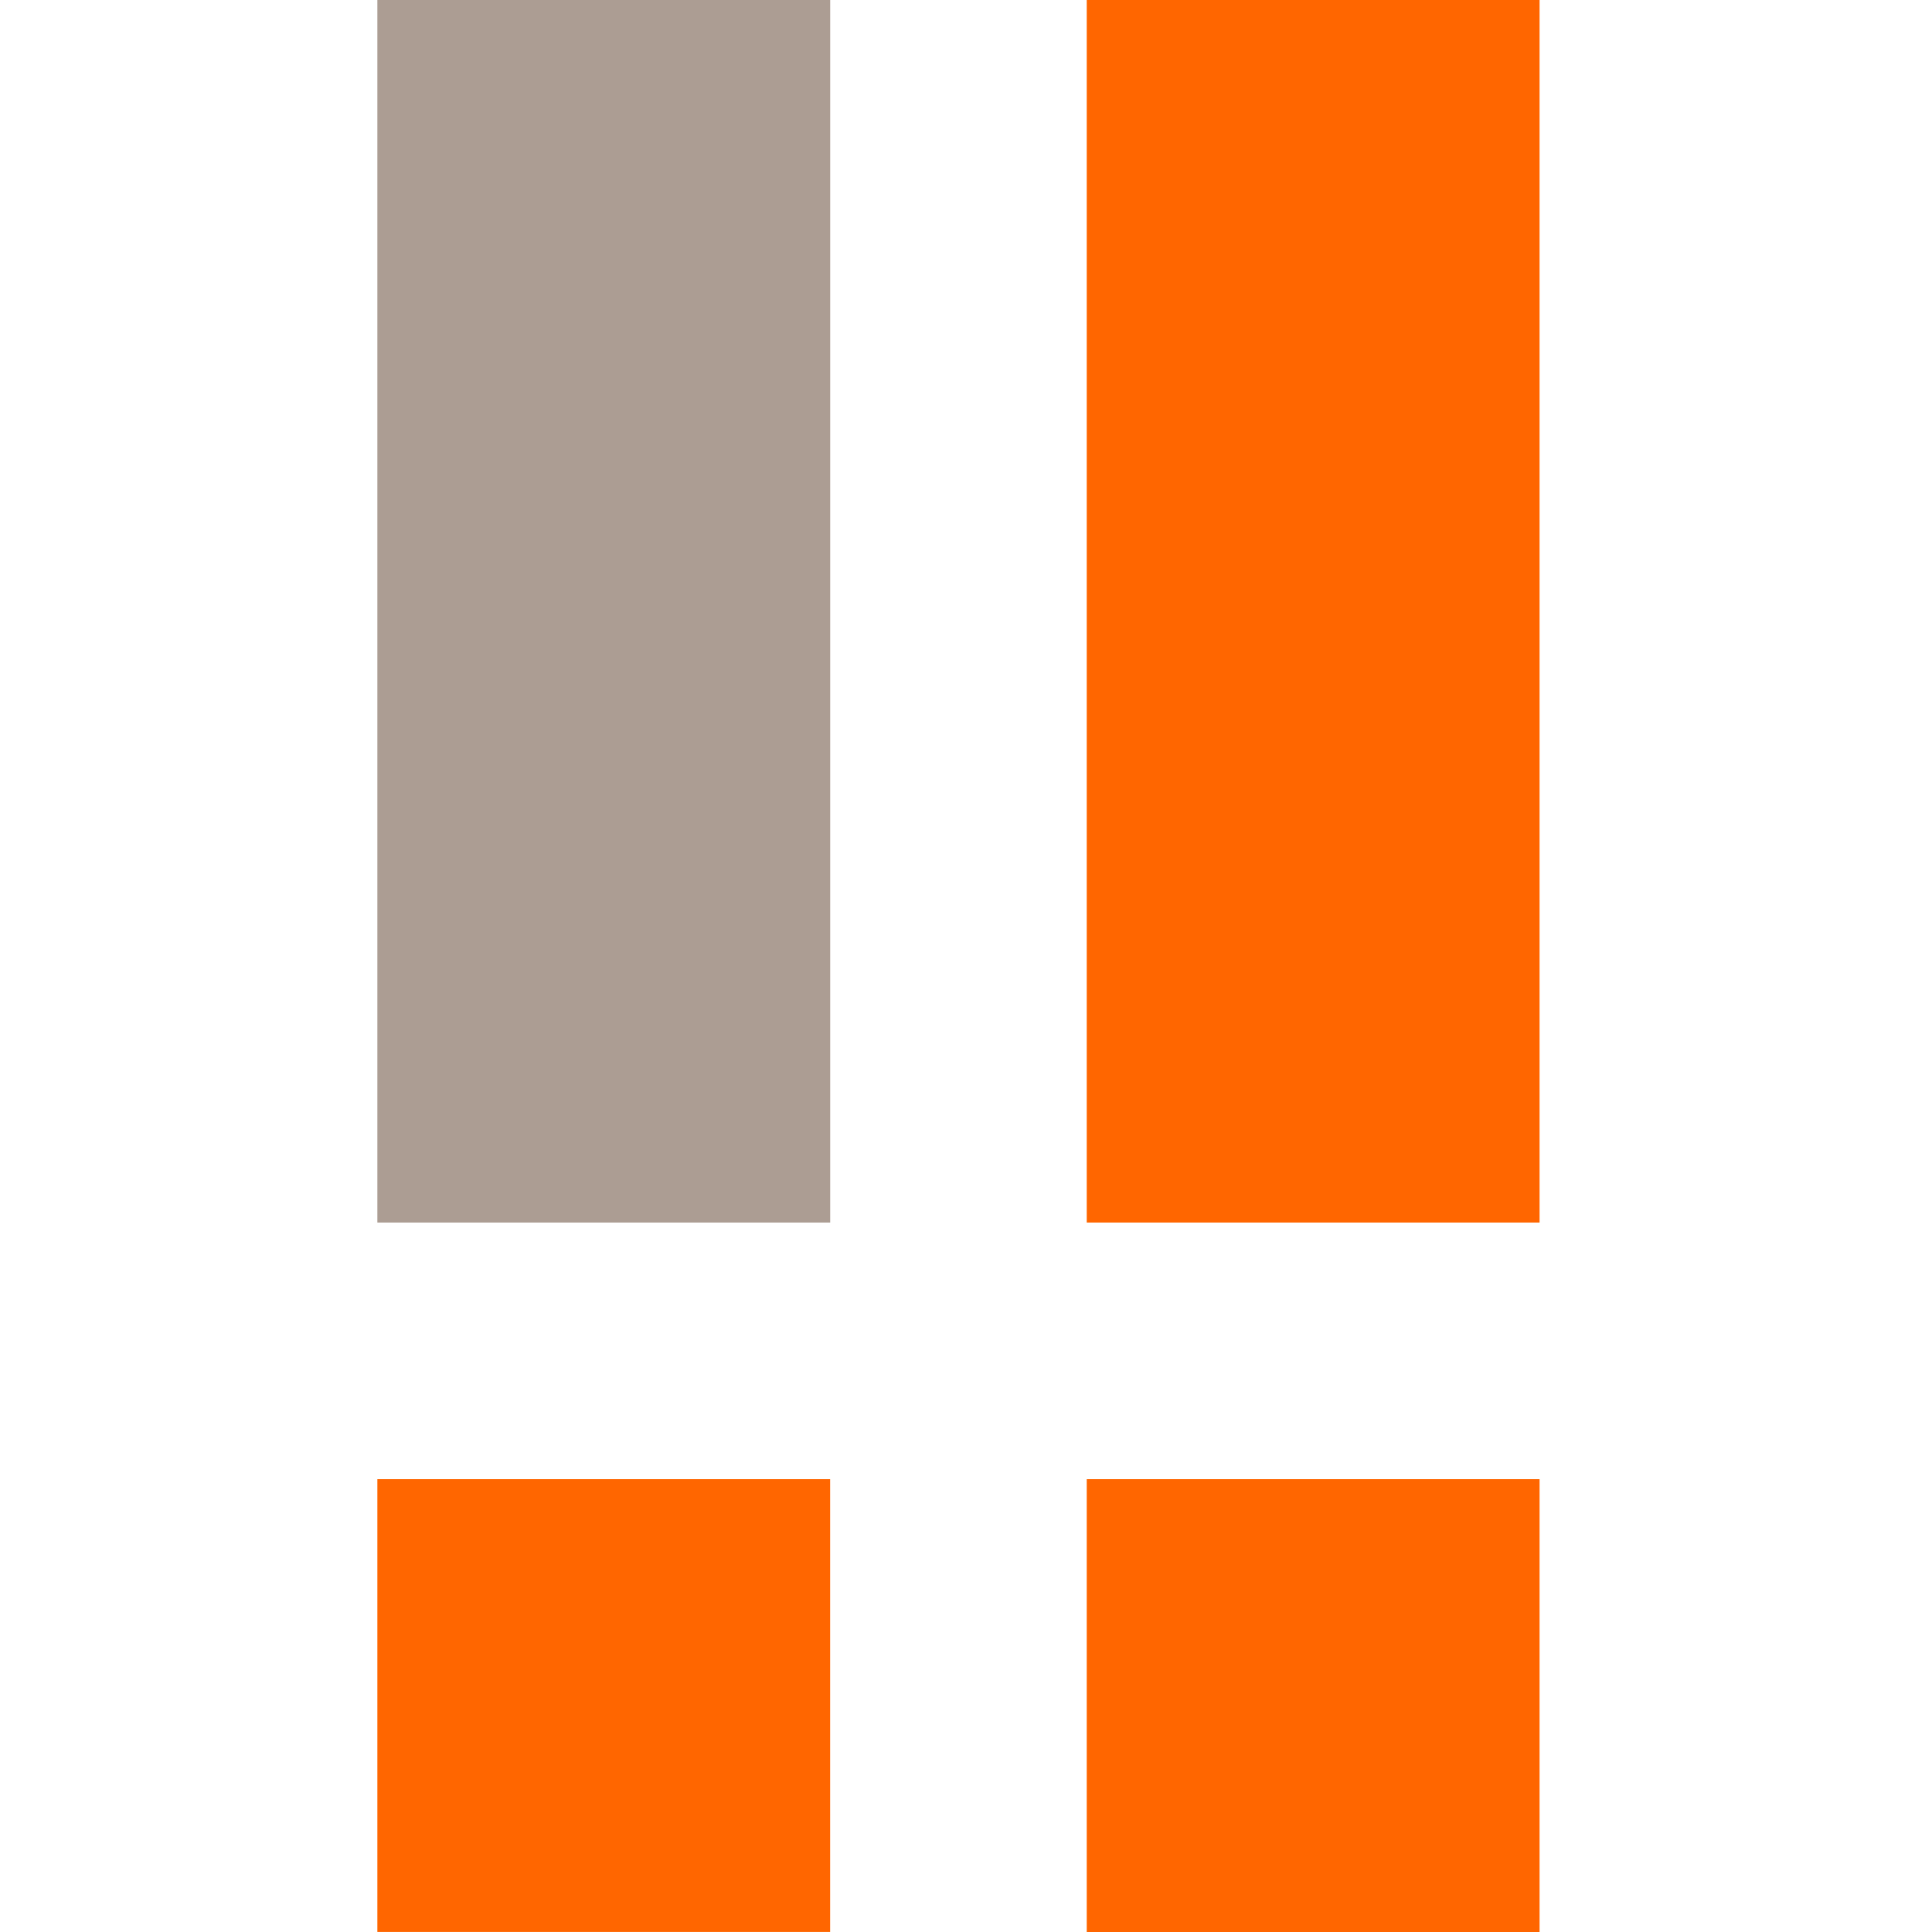
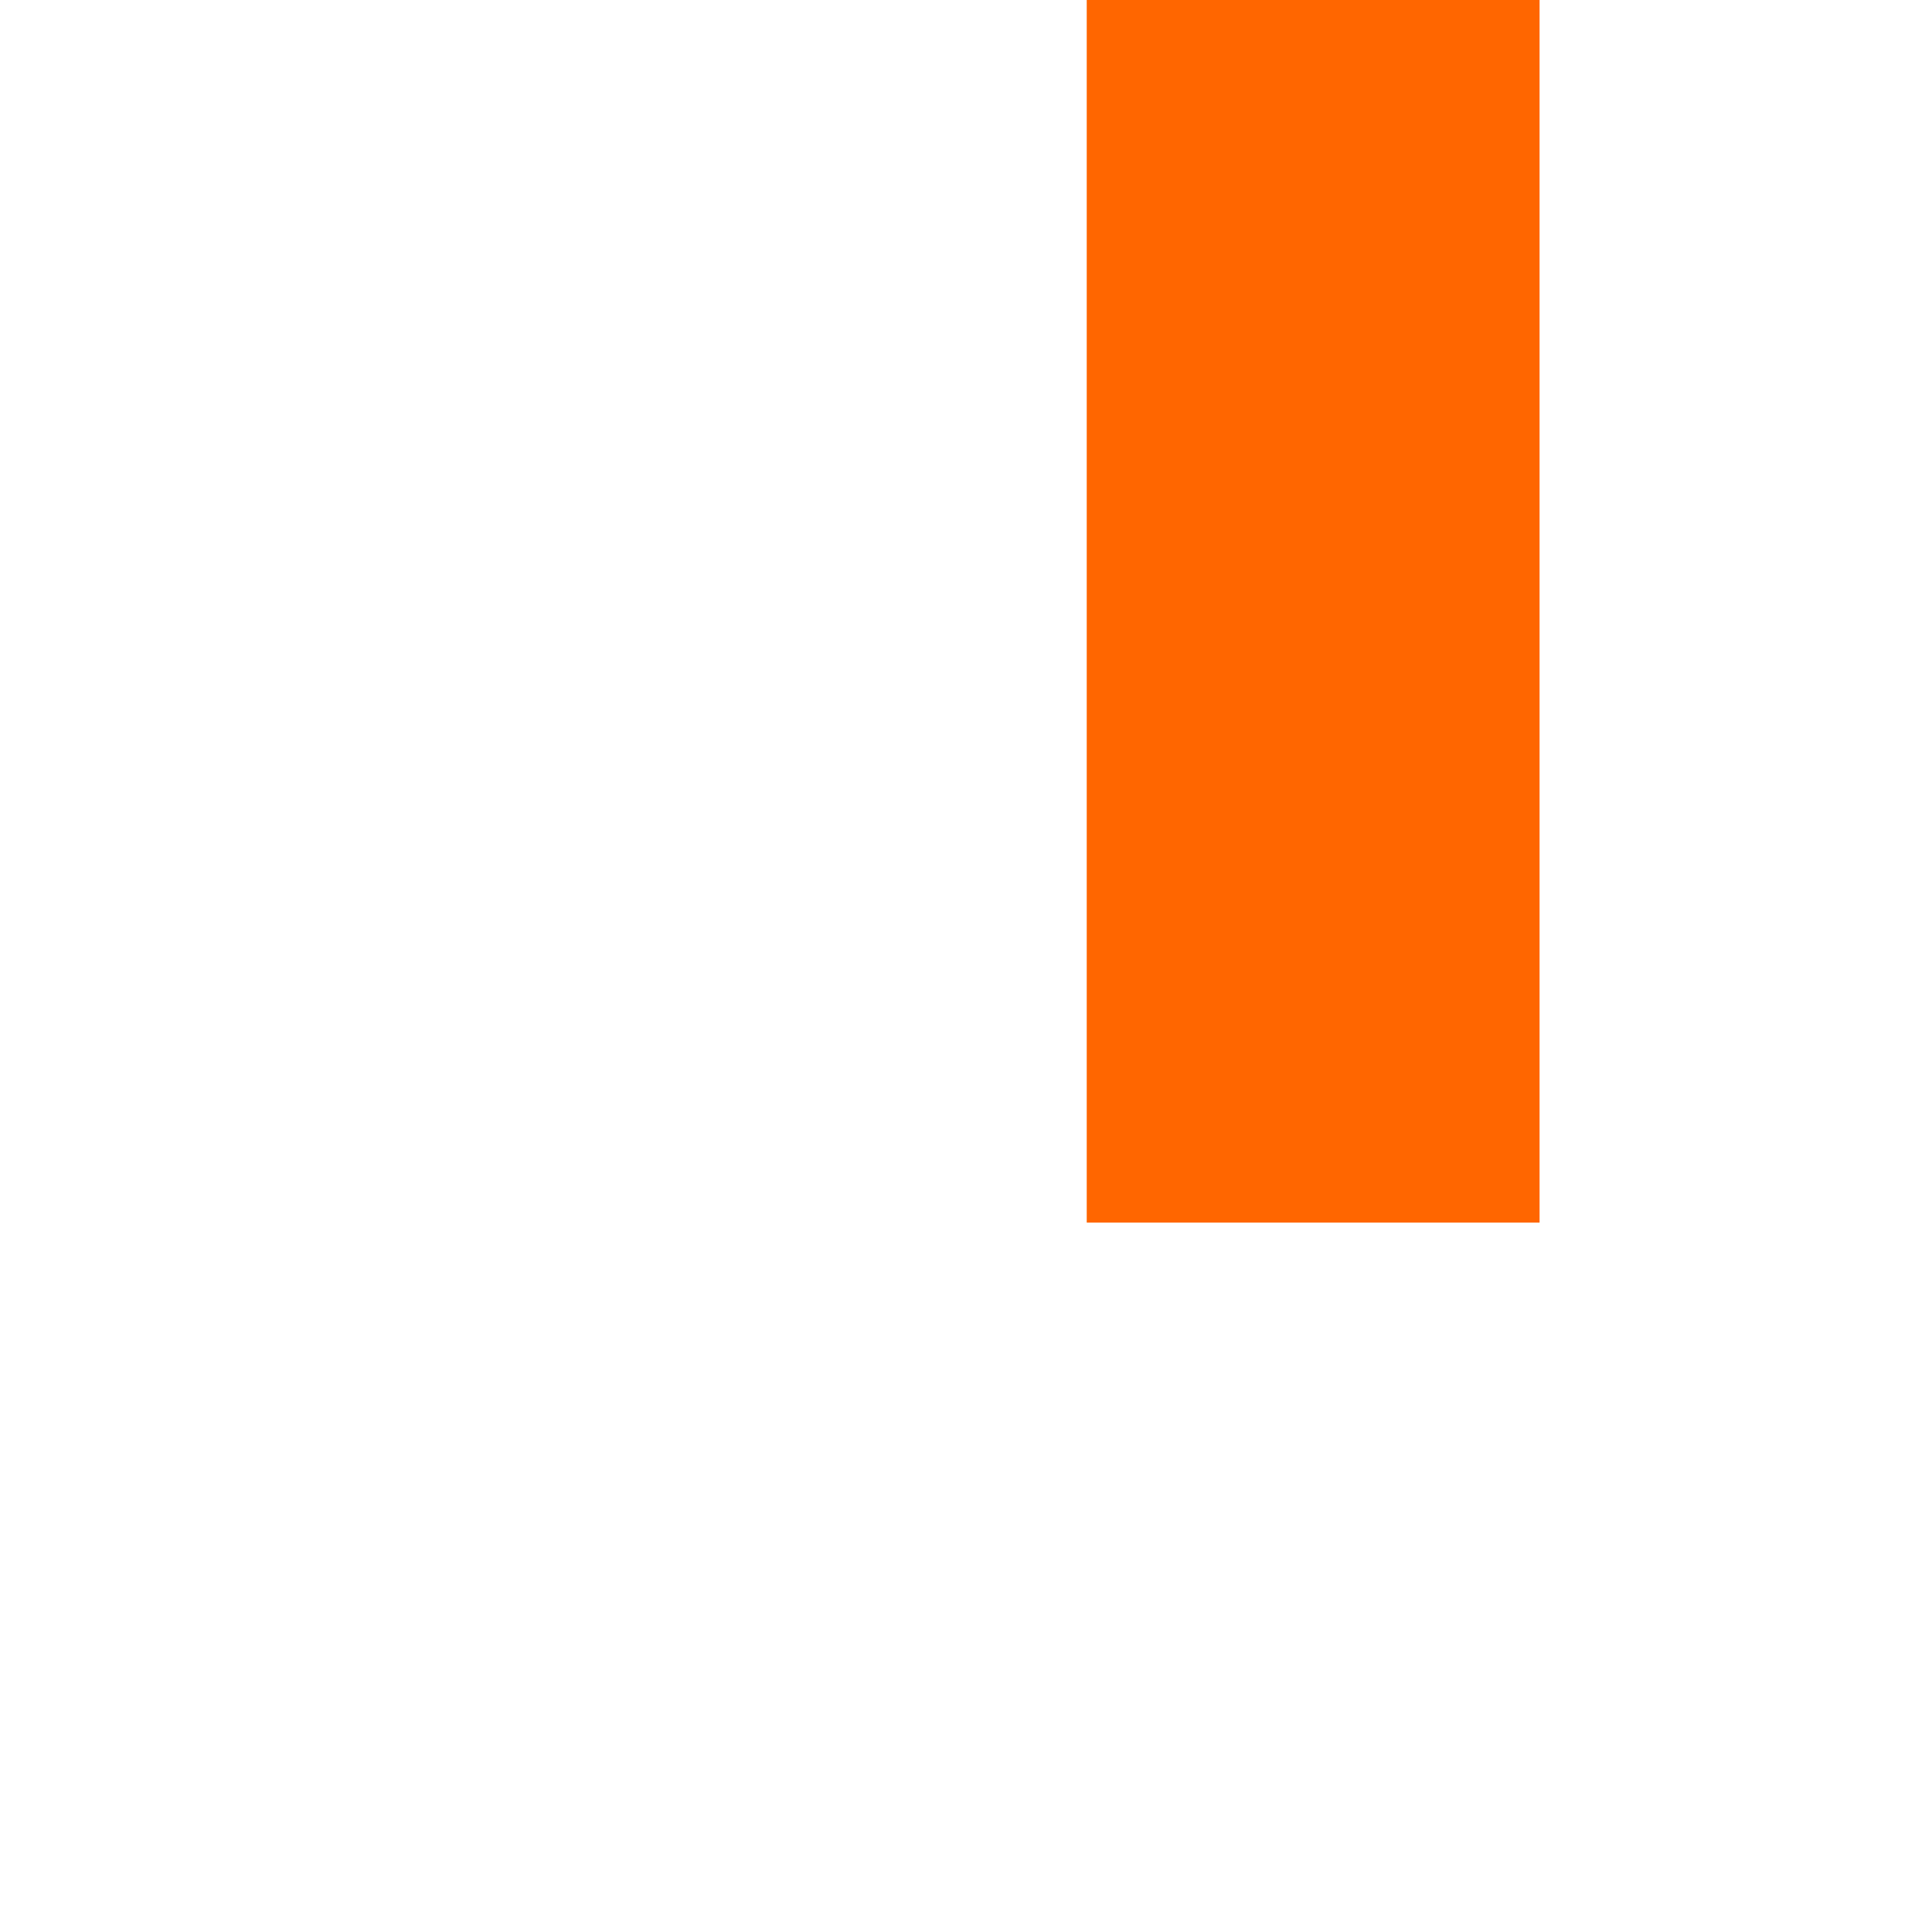
<svg xmlns="http://www.w3.org/2000/svg" xmlns:ns1="http://www.inkscape.org/namespaces/inkscape" xmlns:ns2="http://sodipodi.sourceforge.net/DTD/sodipodi-0.dtd" width="128" height="128" viewBox="0 0 33.867 33.867" version="1.1" id="svg1" xml:space="preserve" ns1:version="1.3.2 (091e20ef0f, 2023-11-25, custom)" ns2:docname="favicon.svg">
  <ns2:namedview id="namedview1" pagecolor="#ffffff" bordercolor="#666666" borderopacity="1.0" ns1:showpageshadow="2" ns1:pageopacity="0.0" ns1:pagecheckerboard="0" ns1:deskcolor="#d1d1d1" ns1:document-units="mm" showguides="true" showgrid="true" ns1:zoom="4.126431" ns1:cx="135.46816" ns1:cy="94.997348" ns1:window-width="2560" ns1:window-height="1371" ns1:window-x="26" ns1:window-y="23" ns1:window-maximized="0" ns1:current-layer="layer1">
    <ns1:grid id="grid1" units="px" originx="0" originy="0" spacingx="0.265" spacingy="0.265" empcolor="#3f3fff" empopacity="0.251" color="#3f3fff" opacity="0.125" empspacing="5" dotted="false" gridanglex="30" gridanglez="30" visible="true" />
  </ns2:namedview>
  <defs id="defs1" />
  <g ns1:label="Layer 1" ns1:groupmode="layer" id="layer1">
    <rect style="fill:#ff6600;stroke-width:13.229;fill-opacity:1" id="rect3-6" width="7.938" height="21.431" x="19.05" y="-6.8402244e-08" />
-     <rect style="fill:#ff6600;stroke-width:13.229;fill-opacity:1" id="rect1" width="7.937" height="7.937" x="6.615" y="25.929" />
-     <rect style="fill:#ff6600;stroke-width:13.229;fill-opacity:1" id="rect2" width="7.938" height="7.938" x="19.05" y="25.929" />
-     <rect style="fill:#ac9d93;stroke-width:13.229;fill-opacity:1" id="rect3" width="7.938" height="21.431" x="6.615" y="-6.8402244e-08" />
  </g>
</svg>